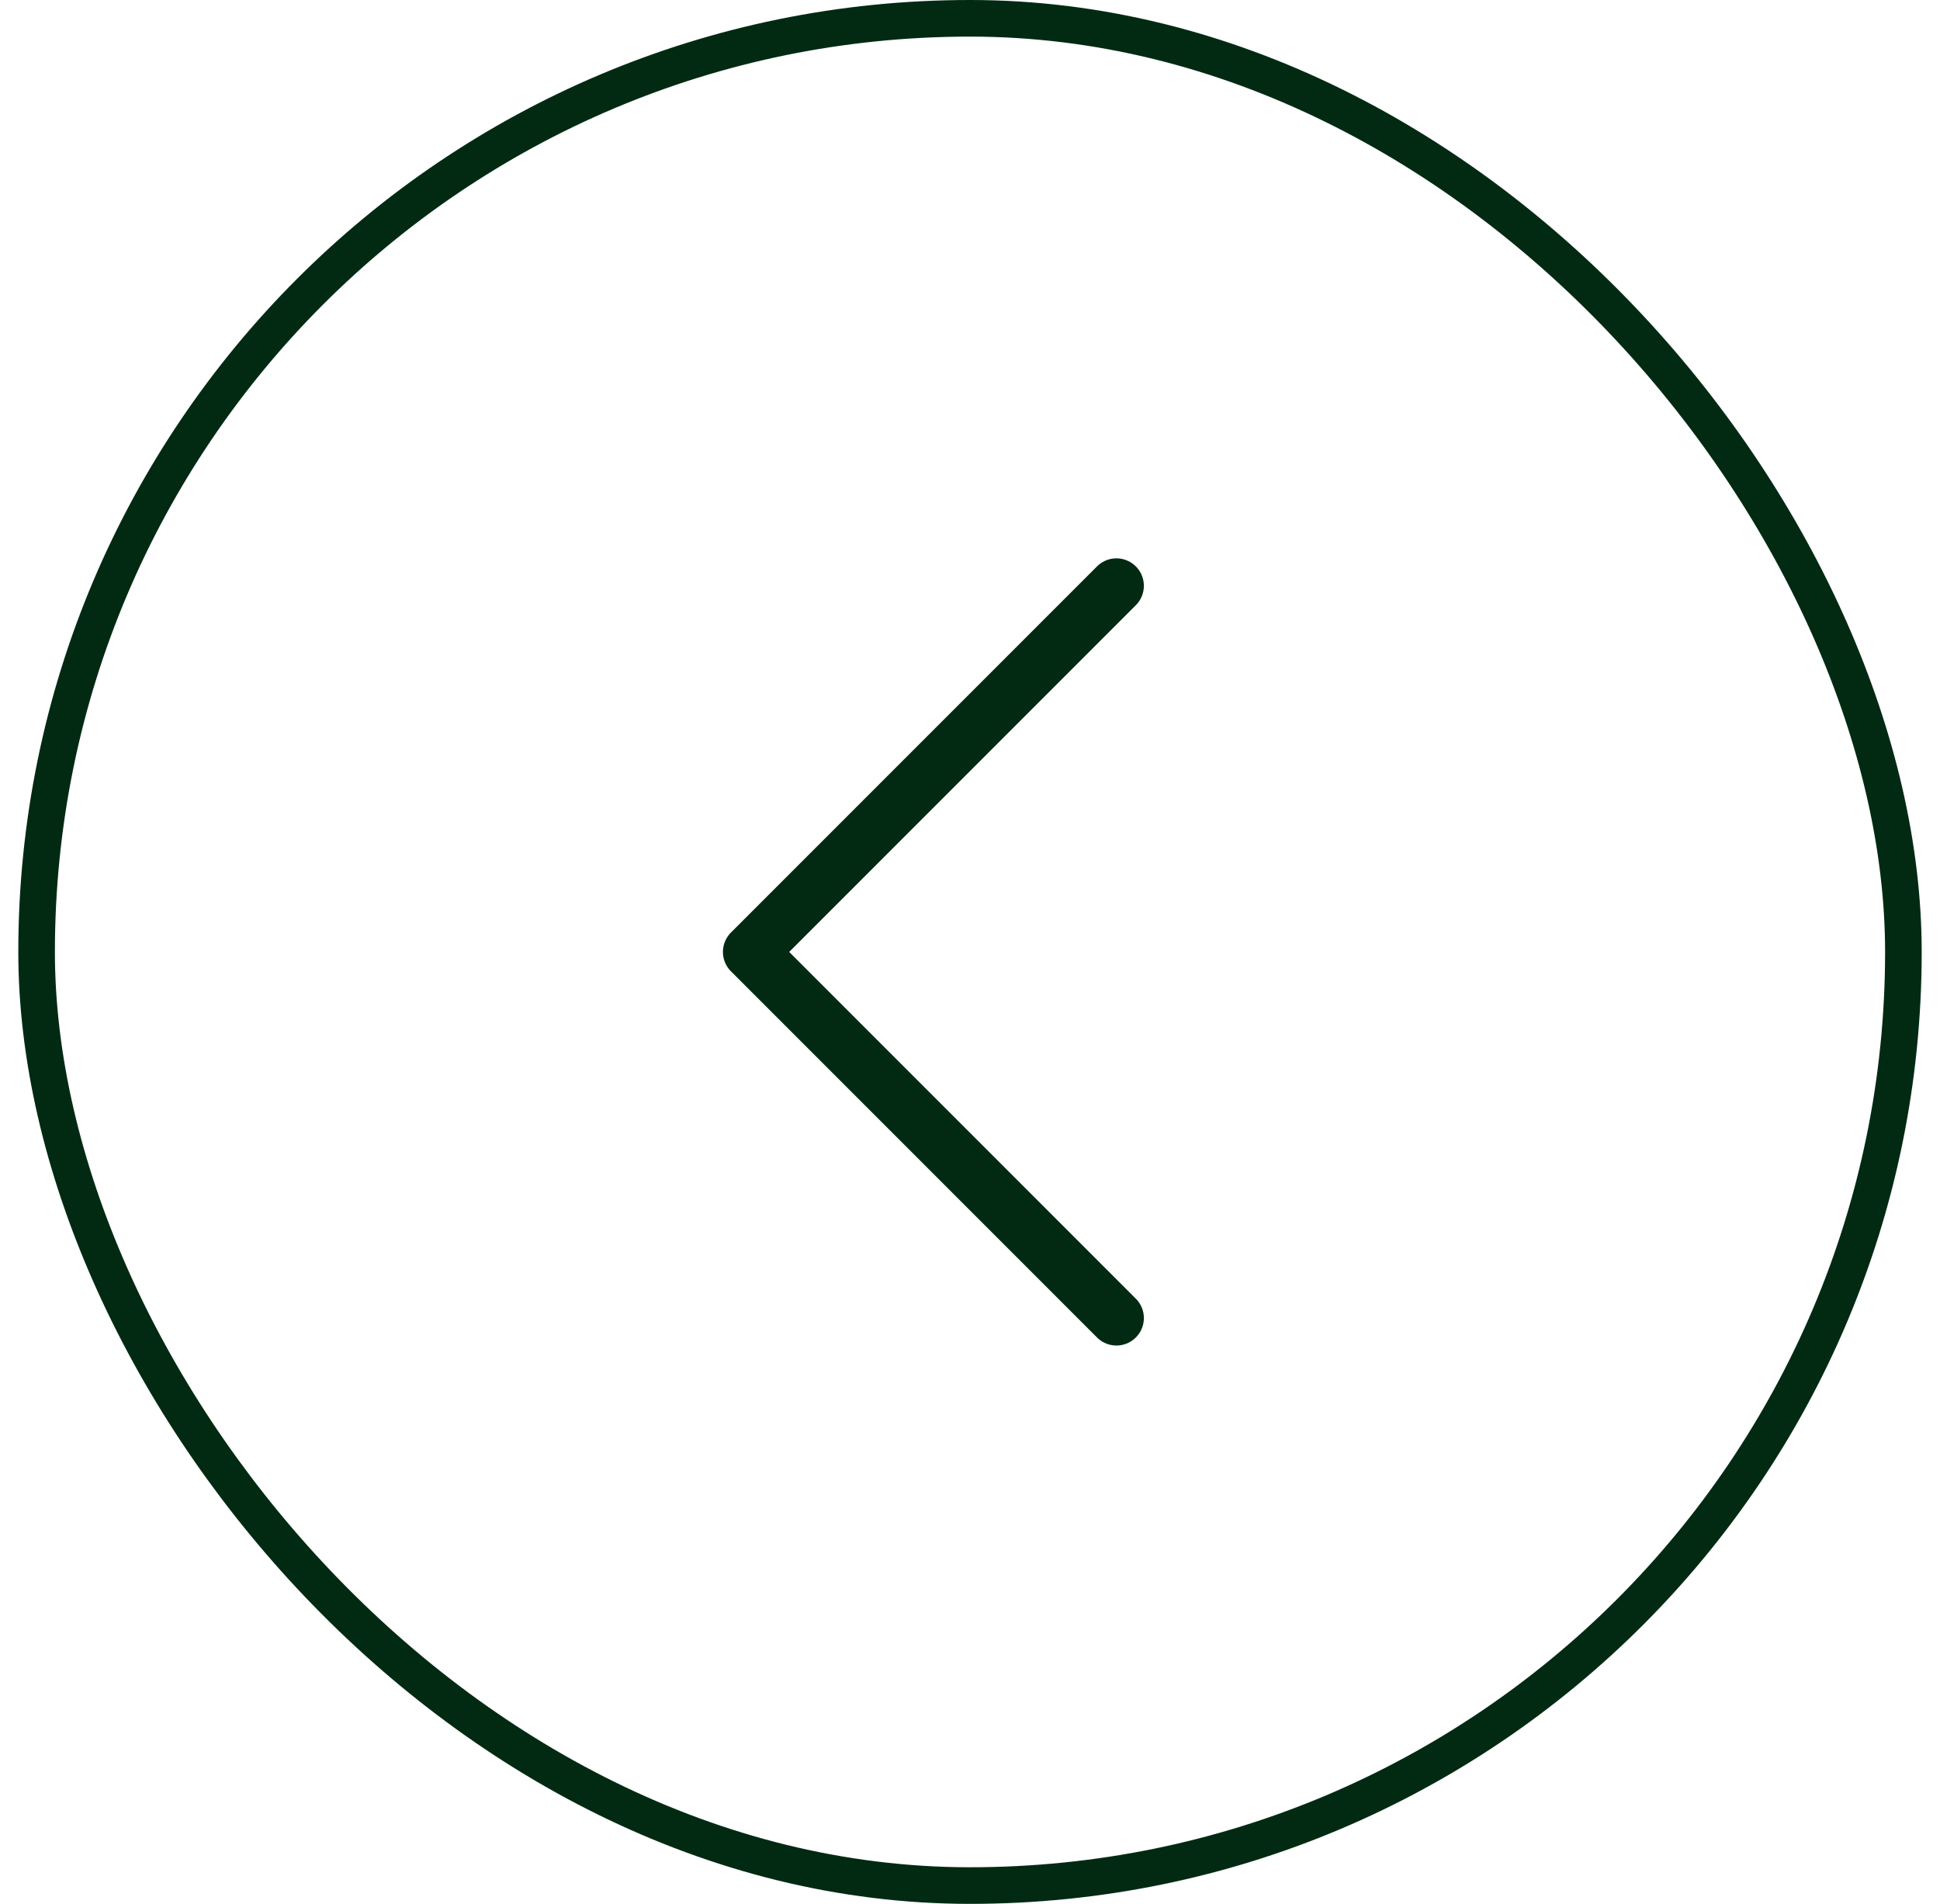
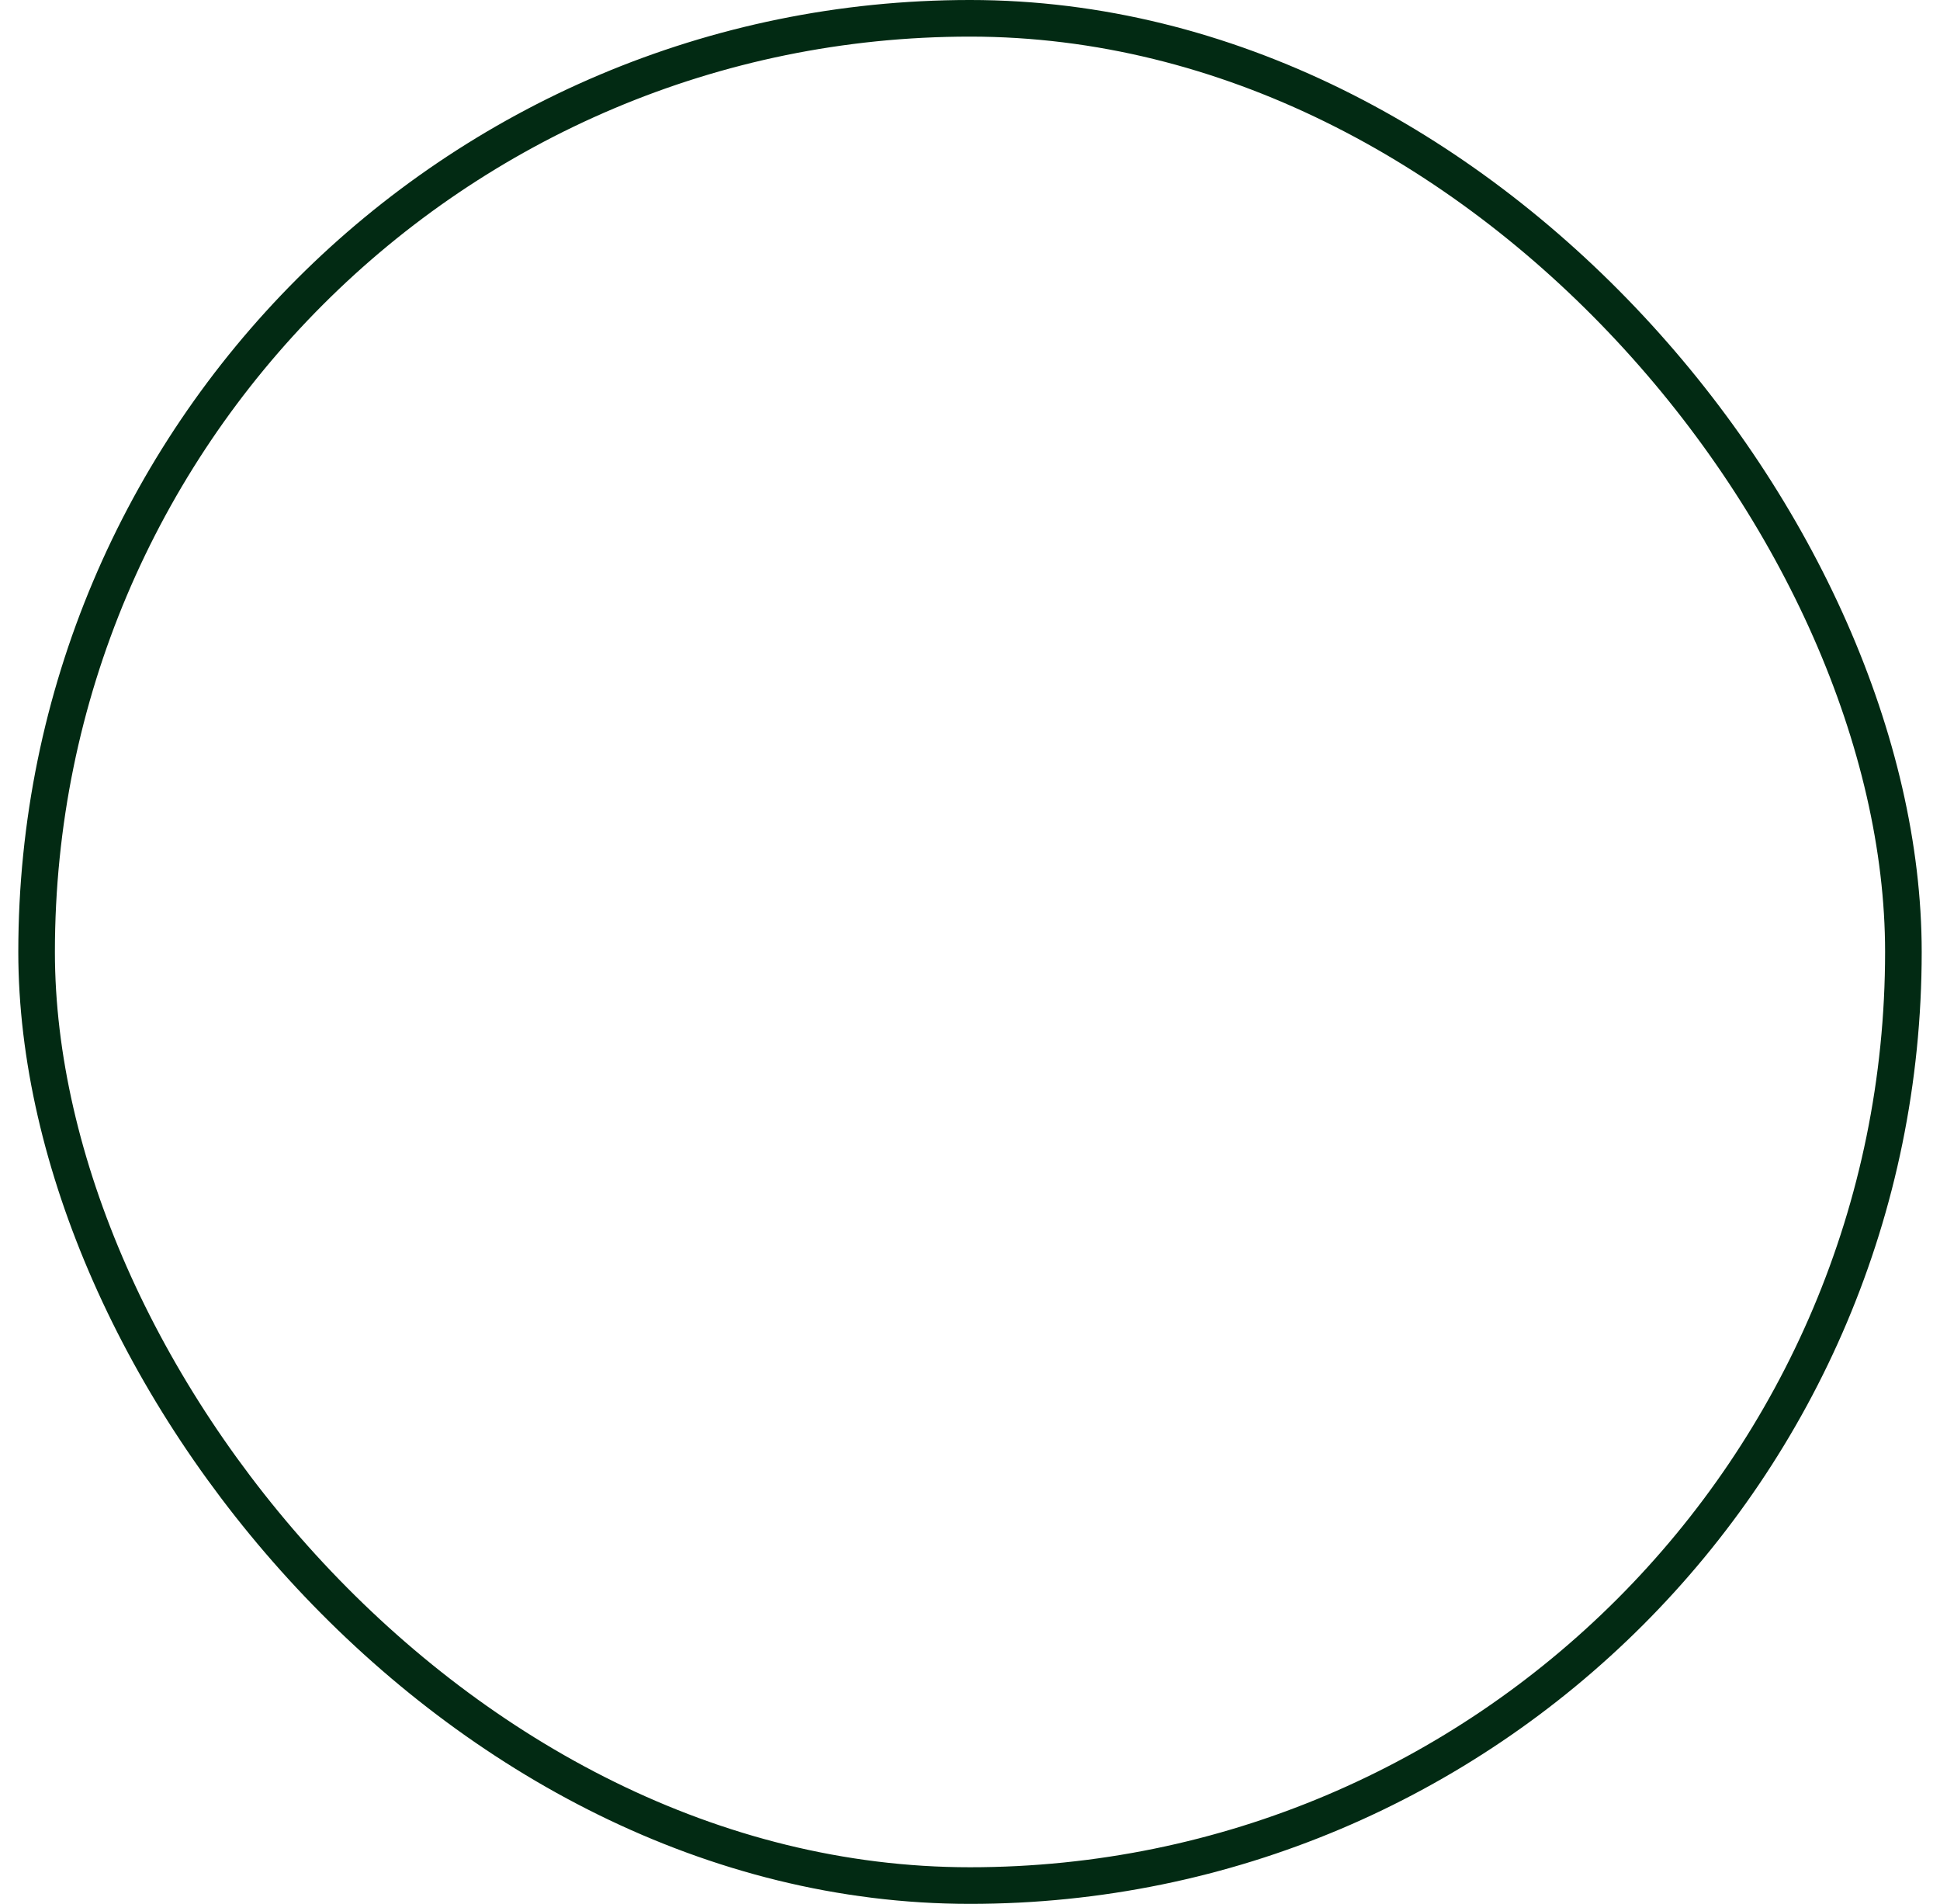
<svg xmlns="http://www.w3.org/2000/svg" width="53" height="52" viewBox="0 0 53 52" fill="none">
-   <path d="M30.5 36L20.5 26L30.5 16" stroke="#022A13" stroke-width="1.5" stroke-linecap="round" stroke-linejoin="round" />
  <rect x="52" y="51.5" width="51" height="51" rx="25.5" transform="rotate(180 52 51.5)" stroke="#022A13" />
</svg>